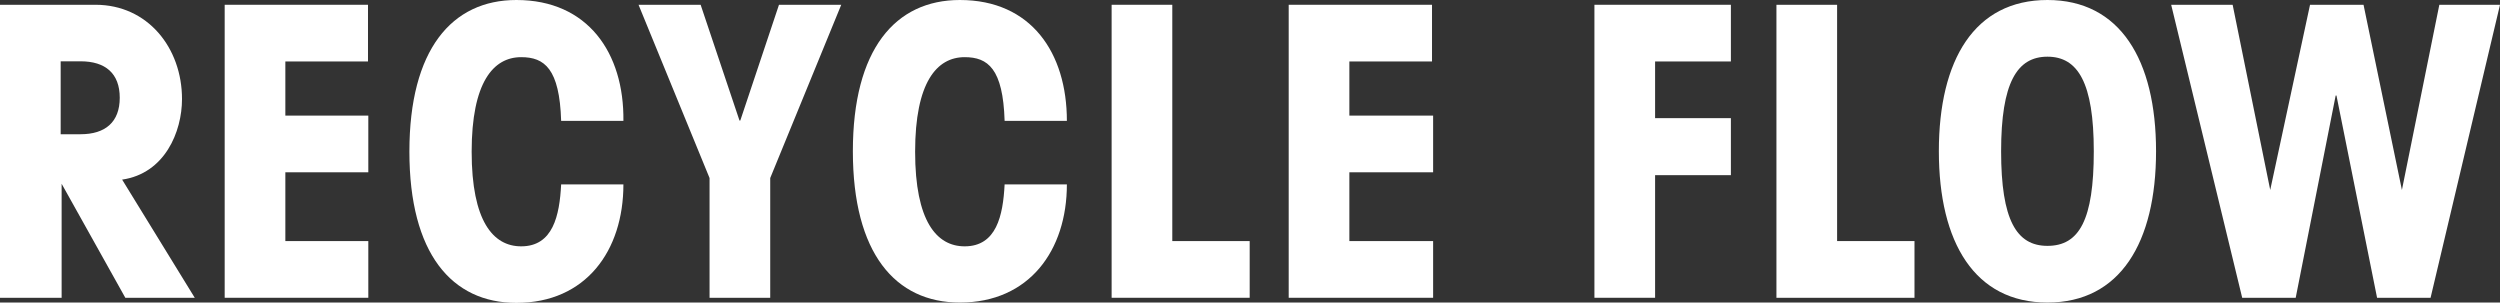
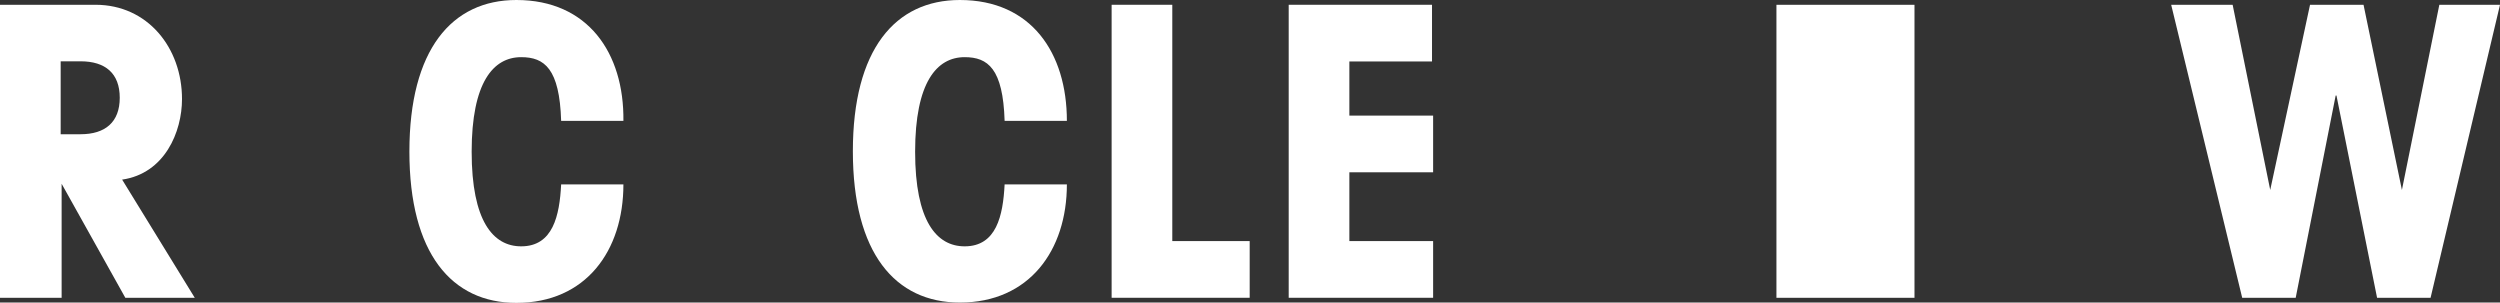
<svg xmlns="http://www.w3.org/2000/svg" id="レイヤー_1" data-name="レイヤー 1" viewBox="0 0 157 19" width="157" height="19">
  <rect x="0" y="0" width="157" height="19" fill="#333333" stroke="none" />
  <defs>
    <style>.cls-1{fill:#fff;}</style>
  </defs>
  <title>アートボード 1</title>
  <path class="cls-1" d="M0,.3H6C9.27.3,11.43,3,11.43,6.22c0,2.06-1.08,4.67-3.76,5.06l4.56,7.42H7.87l-4-7.16h0V18.7H0ZM3.81,8.43H5.06c1.55,0,2.46-.76,2.46-2.29s-.9-2.29-2.46-2.29H3.81Z" />
-   <path class="cls-1" d="M14.11,18.7V.3h9V3.86H17.92v3.4h5.21v3.56H17.92v4.32h5.21V18.7Z" />
  <path class="cls-1" d="M35.24,7.59c-.1-3.28-1.05-4-2.51-4-1.75,0-3.11,1.58-3.11,5.94s1.35,5.94,3.11,5.94c2,0,2.41-1.93,2.51-3.89h3.91c0,4.17-2.36,7.44-6.72,7.44-4.06,0-6.72-3.1-6.72-9.5S28.37,0,32.43,0c4.49,0,6.77,3.33,6.72,7.59Z" />
-   <path class="cls-1" d="M46.44,7.57h.05L48.92.3h3.91L48.37,11.18V18.7H44.56V11.18L40.1.3H44Z" />
  <path class="cls-1" d="M63.09,7.59c-.1-3.28-1.05-4-2.51-4-1.75,0-3.11,1.58-3.11,5.94s1.35,5.94,3.11,5.94c2,0,2.41-1.93,2.51-3.89H67C67,15.72,64.64,19,60.28,19c-4.06,0-6.72-3.1-6.72-9.5S56.22,0,60.28,0C64.77,0,67,3.33,67,7.59Z" />
  <path class="cls-1" d="M69.81.3h3.81V15.14h4.86V18.7H69.81Z" />
  <path class="cls-1" d="M80.93,18.7V.3h9V3.86H84.74v3.4H90v3.56H84.74v4.32H90V18.7Z" />
-   <path class="cls-1" d="M108.7.3V3.86h-4.76V7.42h4.76V11h-4.76V18.7h-3.81V.3Z" />
-   <path class="cls-1" d="M111.56.3h3.81V15.14h4.86V18.7h-8.67Z" />
-   <path class="cls-1" d="M128.58,0c4.56,0,6.82,3.76,6.82,9.5s-2.26,9.5-6.82,9.5-6.82-3.76-6.82-9.5S124,0,128.58,0Zm0,15.44c2,0,2.91-1.63,2.91-5.94s-1-5.94-2.91-5.94-2.91,1.63-2.91,5.94S126.63,15.44,128.58,15.44Z" />
+   <path class="cls-1" d="M111.56.3h3.81h4.86V18.7h-8.67Z" />
  <path class="cls-1" d="M145.07.3h3.36l2.41,11.63h0L153.19.3H157L152.64,18.7h-3.36L146.73,6h-.05l-2.51,12.7h-3.36L136.35.3h3.86l2.36,11.63h0Z" />
</svg>